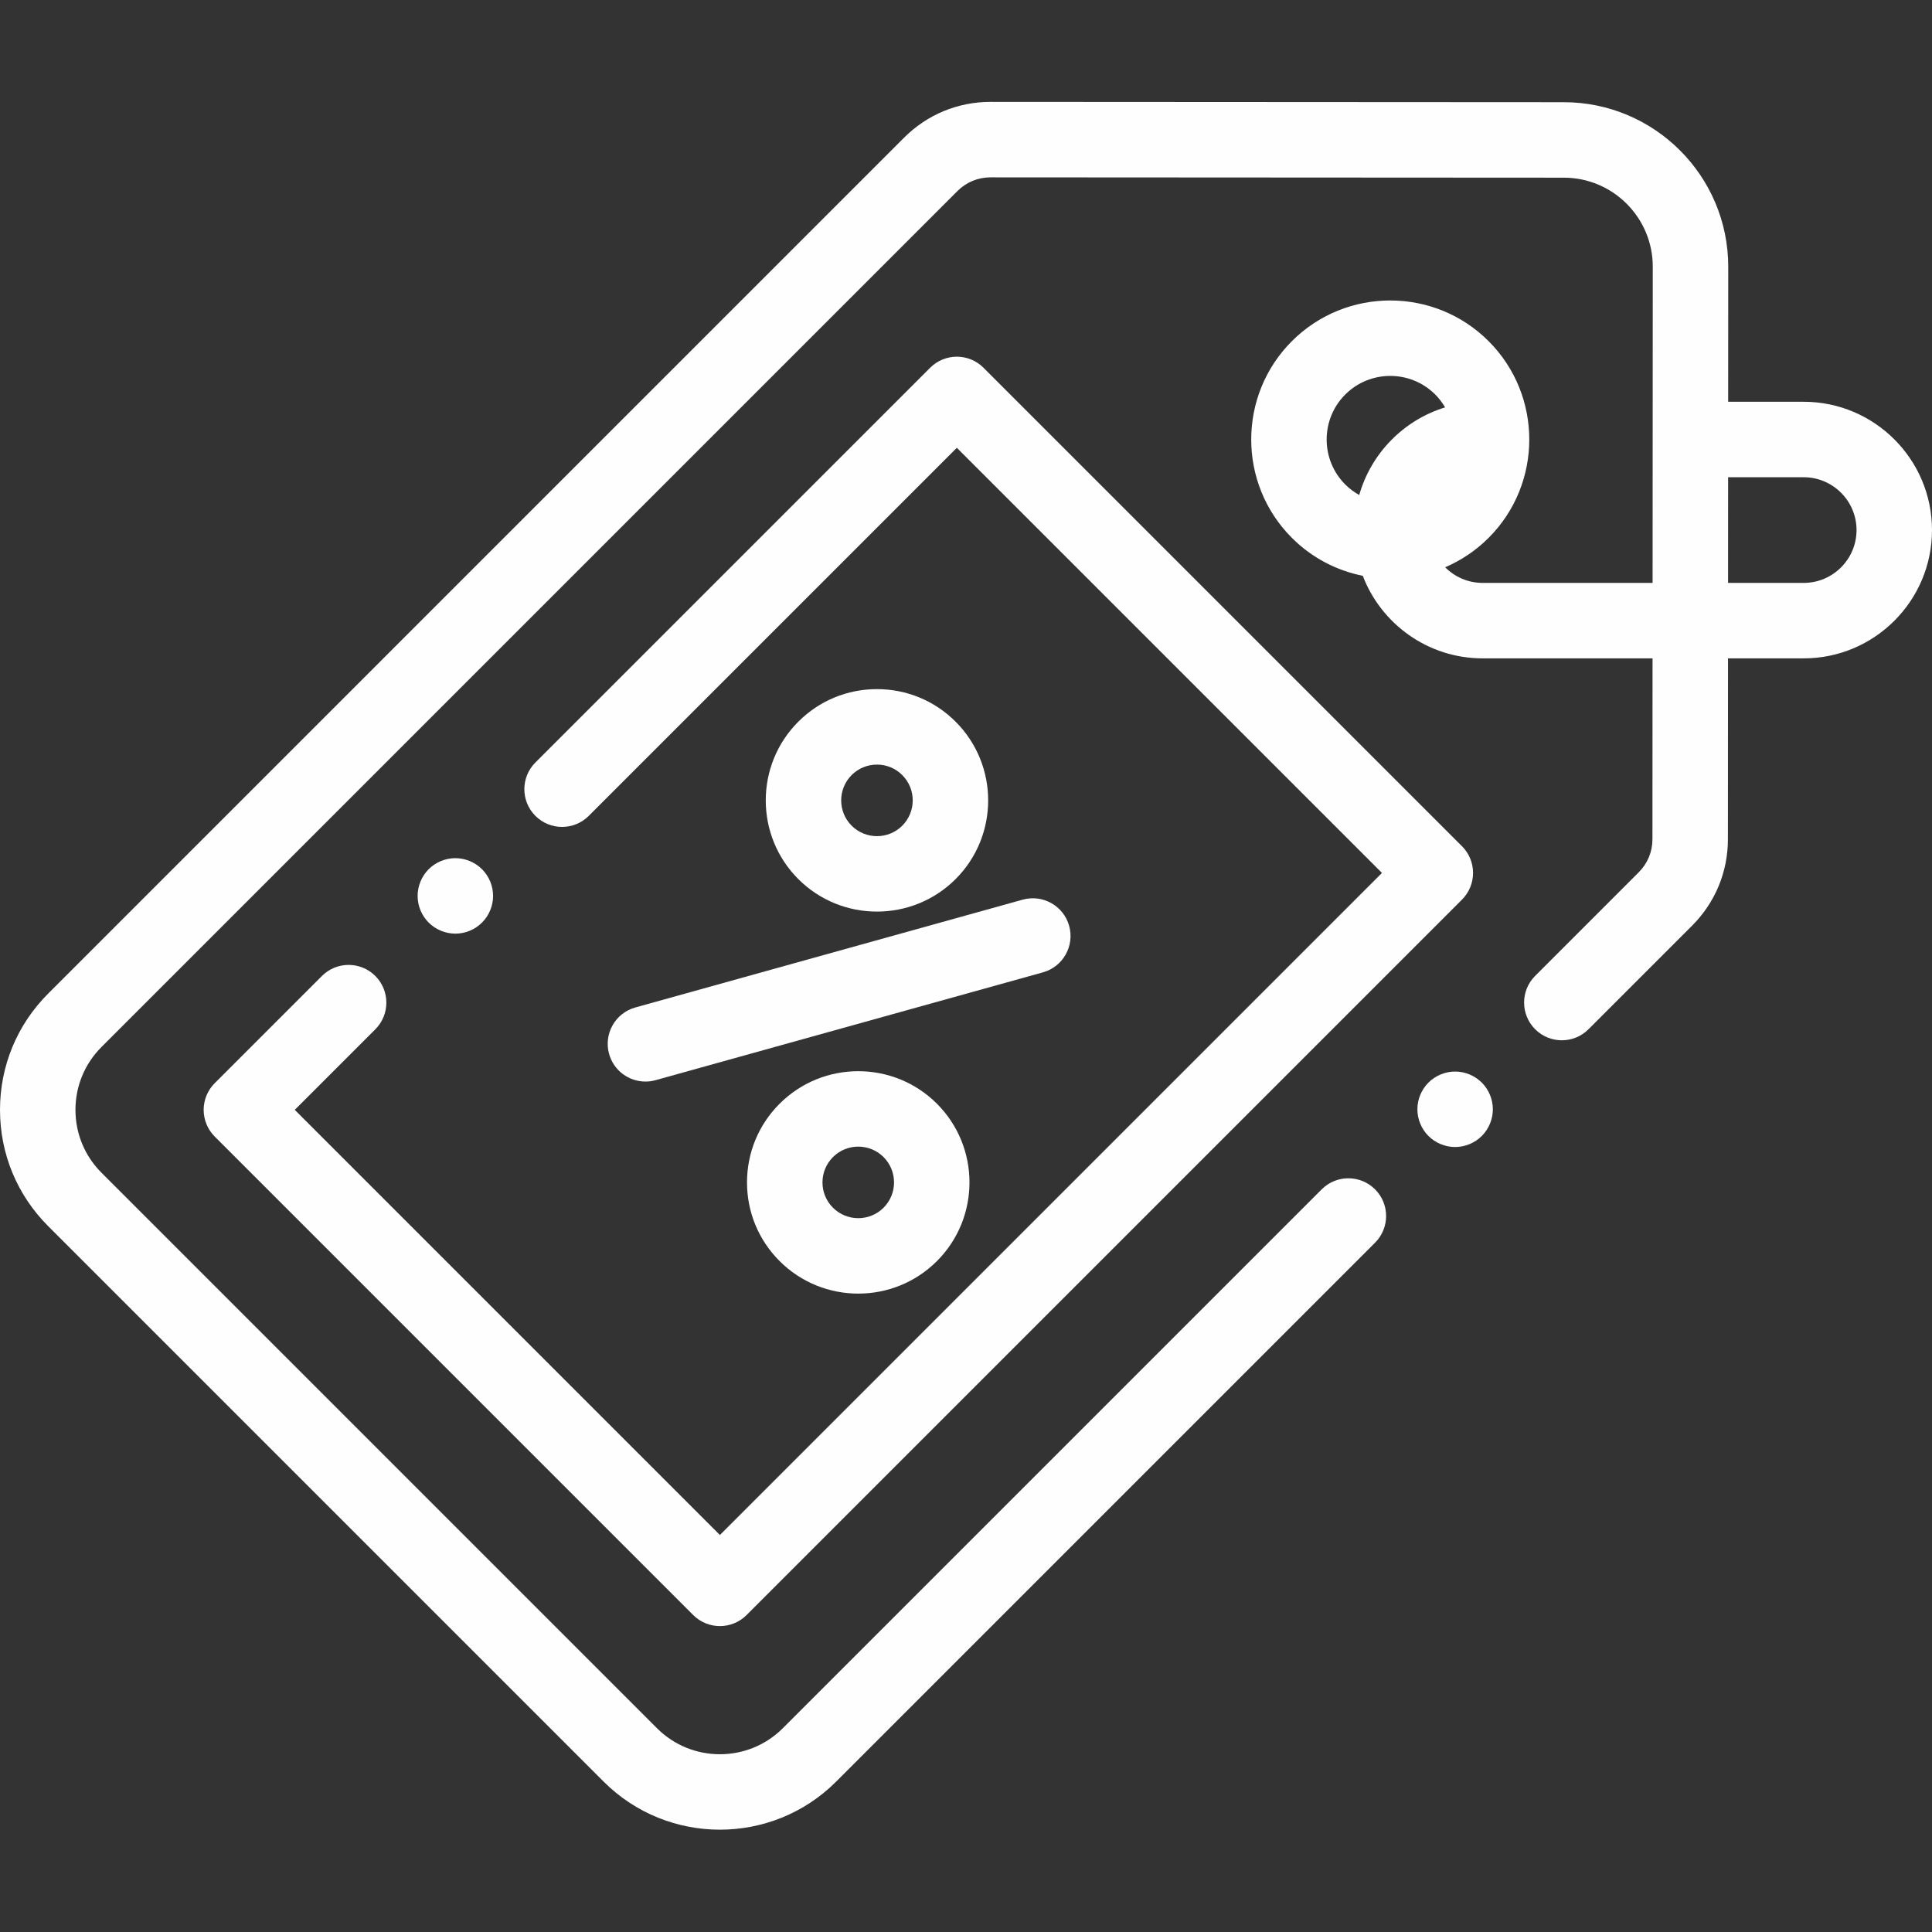
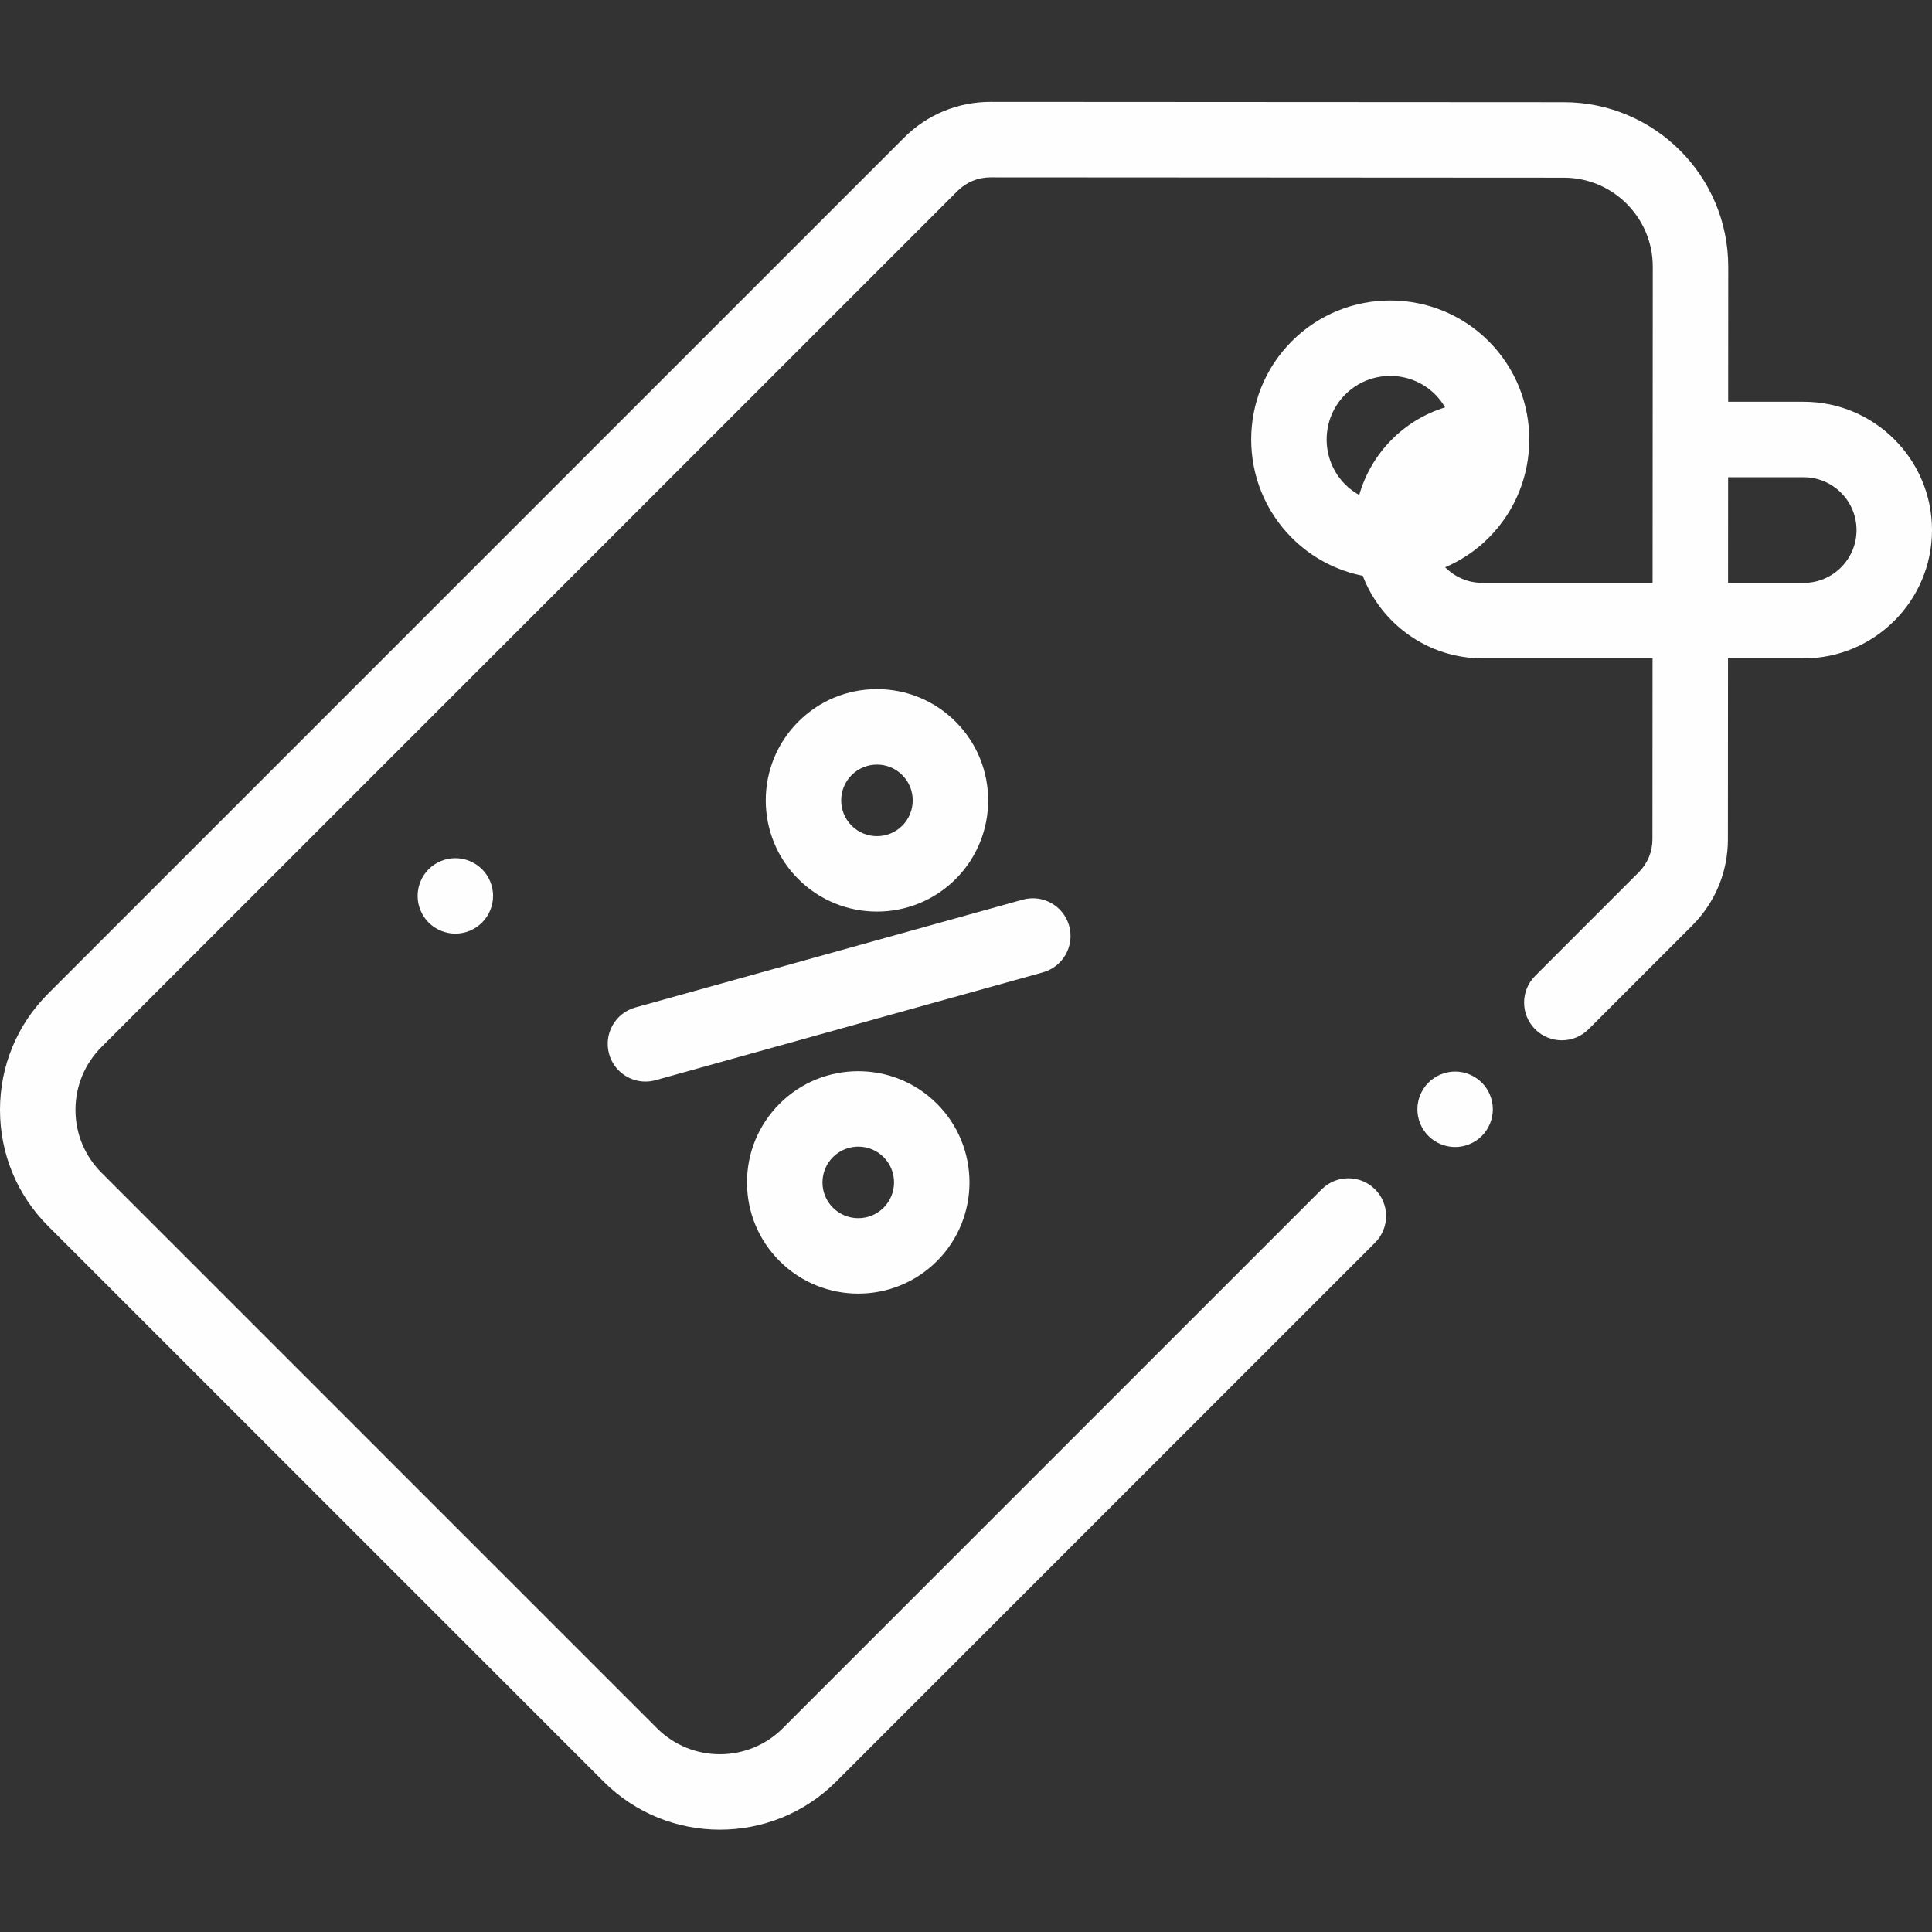
<svg xmlns="http://www.w3.org/2000/svg" width="292" height="292" viewBox="0 0 292 292" fill="none">
  <rect x="0" y="0" width="292" height="292" fill="#333333" stroke="none" />
  <g clip-path="url(#clip0)">
    <path d="M272.609 60.723H261.192L261.203 40.312C261.21 26.609 250.069 15.454 236.363 15.447L149.711 15.398C149.707 15.398 149.705 15.398 149.7 15.398C144.768 15.398 140.13 17.319 136.641 20.808L7.278 150.17C2.584 154.864 0 161.104 0 167.743C0 174.382 2.584 180.622 7.278 185.316L91.23 269.268C96.075 274.113 102.44 276.535 108.803 276.535C115.167 276.535 121.532 274.113 126.378 269.268L207.825 187.82C210.053 185.592 210.053 181.981 207.825 179.755C205.598 177.528 201.986 177.528 199.759 179.755L118.311 261.203C113.069 266.445 104.539 266.445 99.297 261.203L15.345 177.251C12.805 174.712 11.406 171.334 11.406 167.743C11.406 164.152 12.805 160.775 15.345 158.235L144.706 28.874C146.04 27.54 147.813 26.805 149.7 26.805H149.705L236.357 26.854C243.771 26.856 249.801 32.893 249.797 40.307L249.77 88.098H224.082C221.869 88.098 219.867 87.193 218.419 85.736C220.805 84.714 223.041 83.237 224.986 81.292C233.182 73.094 233.182 59.758 224.986 51.562C216.788 43.364 203.452 43.364 195.254 51.562C187.058 59.758 187.058 73.094 195.254 81.292C198.293 84.331 202.04 86.24 205.967 87.026C208.759 94.313 215.823 99.504 224.082 99.504H249.763L249.748 126.843C249.748 128.73 249.013 130.501 247.678 131.834L232.021 147.493C229.794 149.72 229.794 153.332 232.021 155.559C234.247 157.785 237.858 157.785 240.086 155.559L255.745 139.9C259.229 136.414 261.152 131.78 261.154 126.85L261.17 99.504H272.609C283.301 99.504 292 90.807 292 80.113C292 69.422 283.301 60.723 272.609 60.723V60.723ZM203.321 59.627C205.197 57.751 207.658 56.815 210.122 56.815C212.584 56.815 215.046 57.753 216.921 59.627C217.514 60.221 218.004 60.879 218.41 61.572C212.15 63.49 207.231 68.5 205.433 74.813C204.678 74.392 203.962 73.869 203.321 73.227C199.572 69.476 199.572 63.376 203.321 59.627V59.627ZM272.609 88.098H261.176L261.185 72.129H272.609C277.011 72.129 280.594 75.711 280.594 80.113C280.594 84.515 277.011 88.098 272.609 88.098Z" fill="#FEFEFE" />
    <path d="M92.057 159.291C92.759 161.815 95.052 163.466 97.547 163.466C98.055 163.466 98.569 163.399 99.079 163.256L157.625 146.96C160.66 146.116 162.435 142.97 161.591 139.936C160.746 136.904 157.603 135.128 154.567 135.973L96.021 152.267C92.989 153.113 91.213 156.257 92.057 159.291V159.291Z" fill="#FEFEFE" />
    <path d="M117.828 166.817C114.651 169.993 112.902 174.215 112.902 178.708C112.902 183.2 114.651 187.421 117.828 190.598C121.107 193.875 125.411 195.515 129.717 195.515C134.024 195.515 138.33 193.875 141.609 190.598C148.166 184.042 148.166 173.373 141.609 166.817C135.053 160.26 124.384 160.26 117.828 166.817ZM133.543 182.531C131.433 184.641 128.002 184.641 125.892 182.531C124.87 181.511 124.308 180.152 124.308 178.706C124.308 177.263 124.872 175.904 125.892 174.881C126.948 173.827 128.334 173.299 129.717 173.299C131.103 173.299 132.489 173.827 133.543 174.881C135.652 176.991 135.652 180.424 133.543 182.531Z" fill="#FEFEFE" />
    <path d="M144.433 132.861C150.99 126.302 150.99 115.635 144.433 109.079C141.256 105.902 137.033 104.153 132.541 104.153C128.05 104.153 123.826 105.902 120.652 109.079C114.095 115.635 114.095 126.302 120.652 132.861C123.931 136.138 128.235 137.777 132.541 137.777C136.848 137.777 141.154 136.138 144.433 132.861ZM128.716 117.144C129.739 116.121 131.098 115.56 132.541 115.56C133.987 115.56 135.346 116.121 136.366 117.144C138.476 119.253 138.476 122.684 136.366 124.794C134.259 126.903 130.826 126.903 128.716 124.794C126.609 122.684 126.609 119.253 128.716 117.144Z" fill="#FEFEFE" />
-     <path d="M56.724 147.506C54.496 145.278 50.885 145.278 48.657 147.506L32.452 163.711C31.383 164.78 30.781 166.231 30.781 167.743C30.781 169.256 31.383 170.706 32.452 171.775L104.772 244.096C105.884 245.208 107.345 245.765 108.805 245.765C110.264 245.765 111.723 245.208 112.837 244.096L220.965 135.966C223.192 133.738 223.192 130.127 220.965 127.899L148.646 55.581C147.577 54.512 146.127 53.91 144.614 53.91C143.101 53.91 141.651 54.512 140.582 55.581L80.919 115.243C78.692 117.471 78.692 121.082 80.919 123.31C83.145 125.536 86.756 125.536 88.984 123.31L144.614 67.68L208.868 131.934L108.805 231.997L44.551 167.743L56.724 155.571C58.949 153.343 58.951 149.734 56.724 147.506V147.506Z" fill="#FEFEFE" />
    <path d="M219.925 161.953C218.423 161.953 216.953 162.564 215.893 163.624C214.832 164.684 214.222 166.157 214.222 167.656C214.222 169.156 214.832 170.628 215.893 171.689C216.953 172.749 218.423 173.359 219.925 173.359C221.424 173.359 222.894 172.749 223.957 171.689C225.018 170.628 225.628 169.156 225.628 167.656C225.628 166.157 225.018 164.684 223.957 163.624C222.894 162.564 221.424 161.953 219.925 161.953Z" fill="#FEFEFE" />
    <path d="M72.851 139.437C73.918 138.377 74.524 136.911 74.524 135.405C74.524 133.905 73.918 132.439 72.851 131.372C71.79 130.312 70.325 129.702 68.821 129.702C67.319 129.702 65.849 130.312 64.788 131.372C63.726 132.433 63.118 133.905 63.118 135.405C63.118 136.911 63.726 138.377 64.788 139.437C65.853 140.504 67.319 141.108 68.821 141.108C70.325 141.108 71.79 140.504 72.851 139.437Z" fill="#FEFEFE" />
  </g>
  <defs>
    <clipPath id="clip0">
      <rect width="292" height="292" fill="white" />
    </clipPath>
  </defs>
</svg>